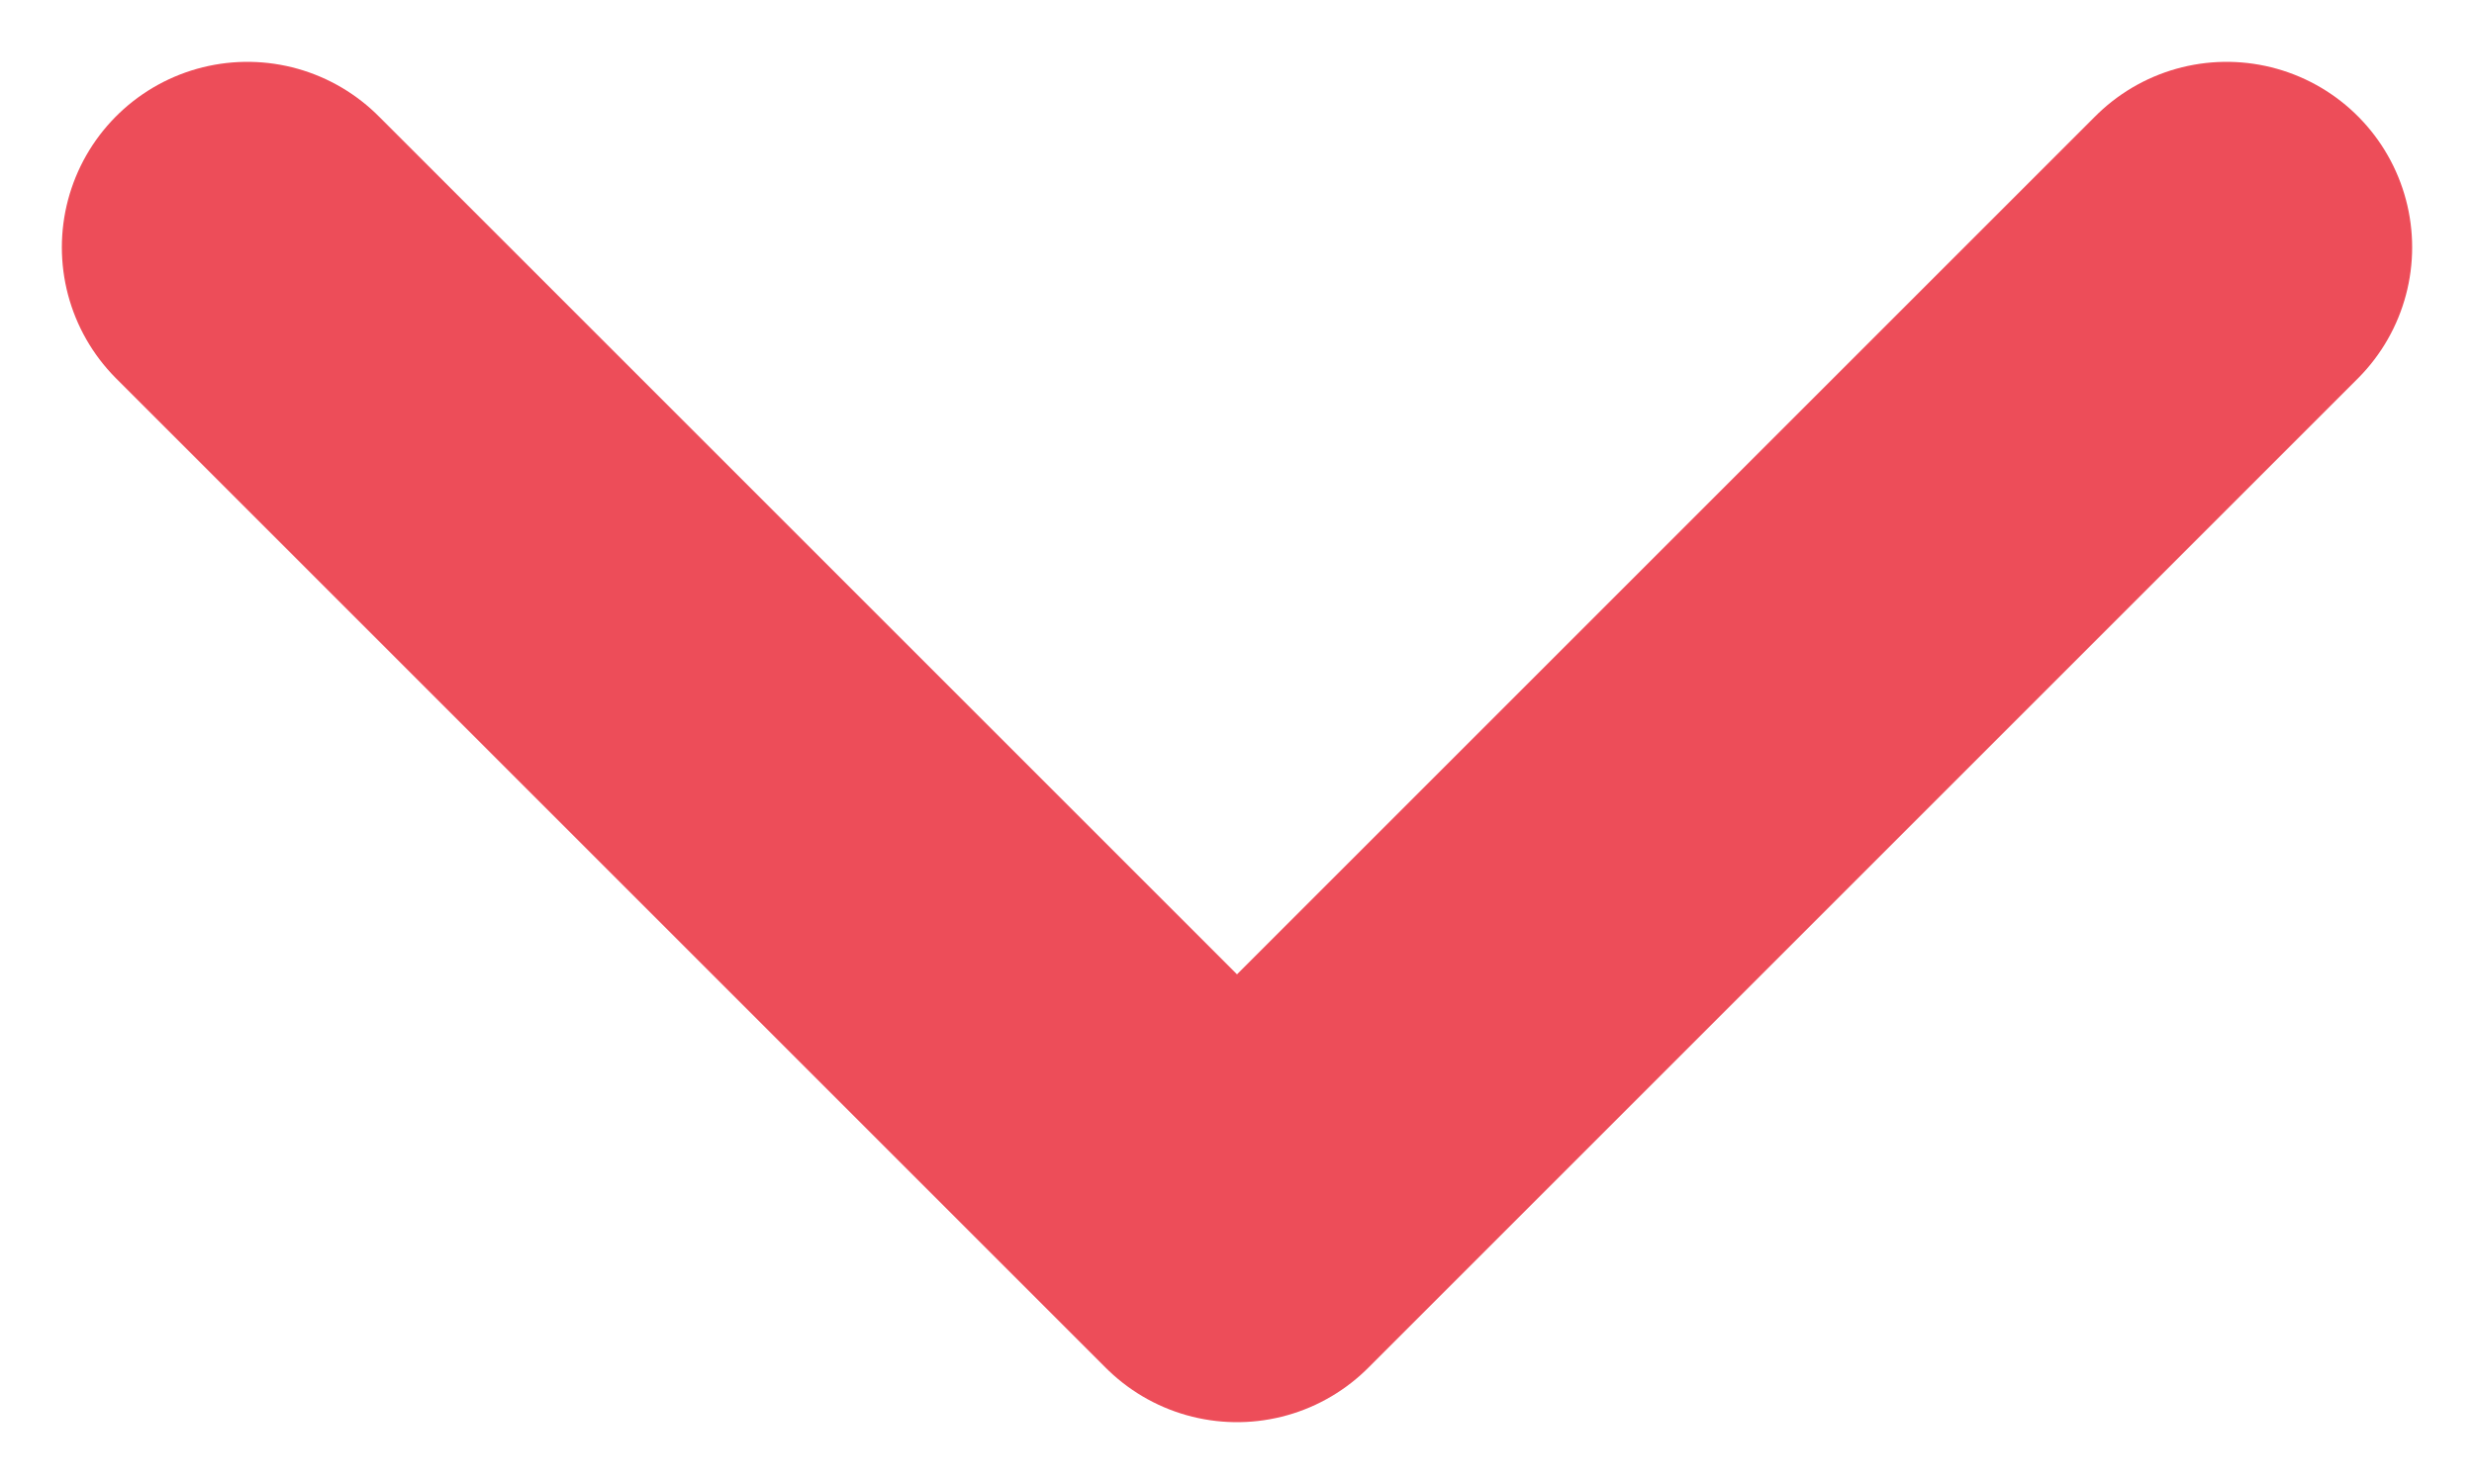
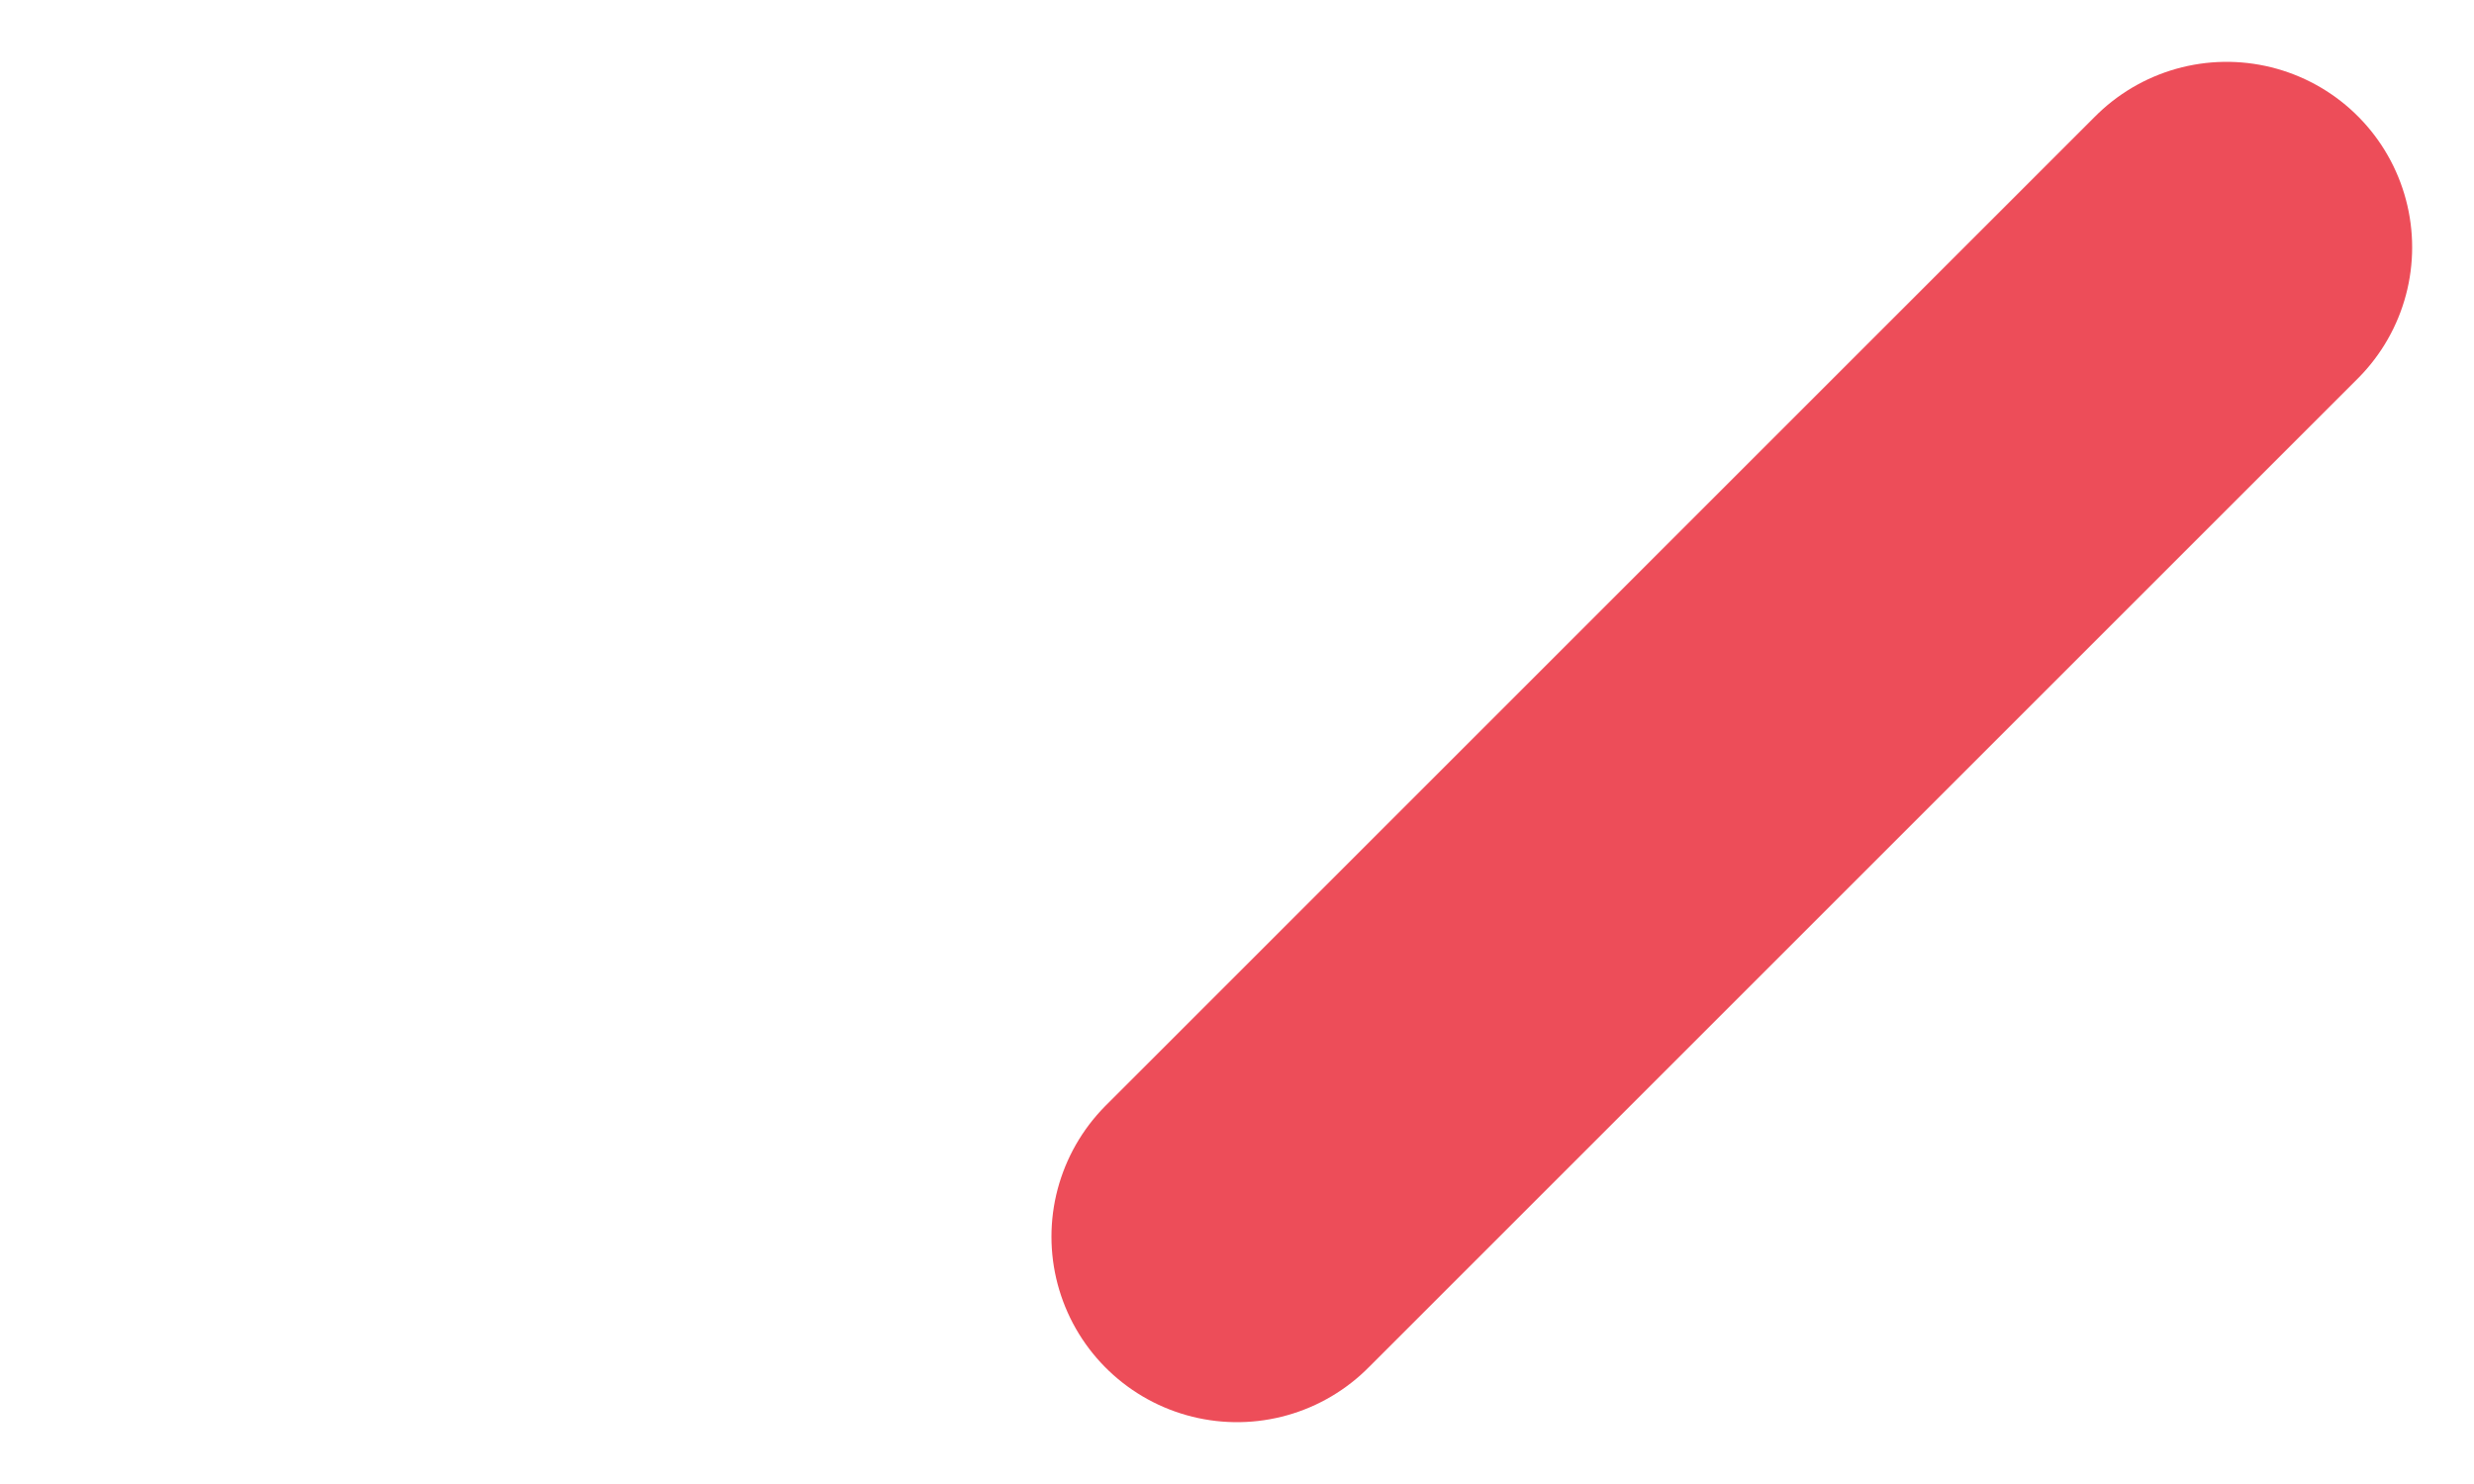
<svg xmlns="http://www.w3.org/2000/svg" width="10" height="6" viewBox="0 0 10 6" fill="none">
-   <path d="M9 1L5 5L1 1" stroke="#ED4D59" stroke-width="1.5" stroke-linecap="round" stroke-linejoin="round" />
+   <path d="M9 1L5 5" stroke="#ED4D59" stroke-width="1.5" stroke-linecap="round" stroke-linejoin="round" />
</svg>